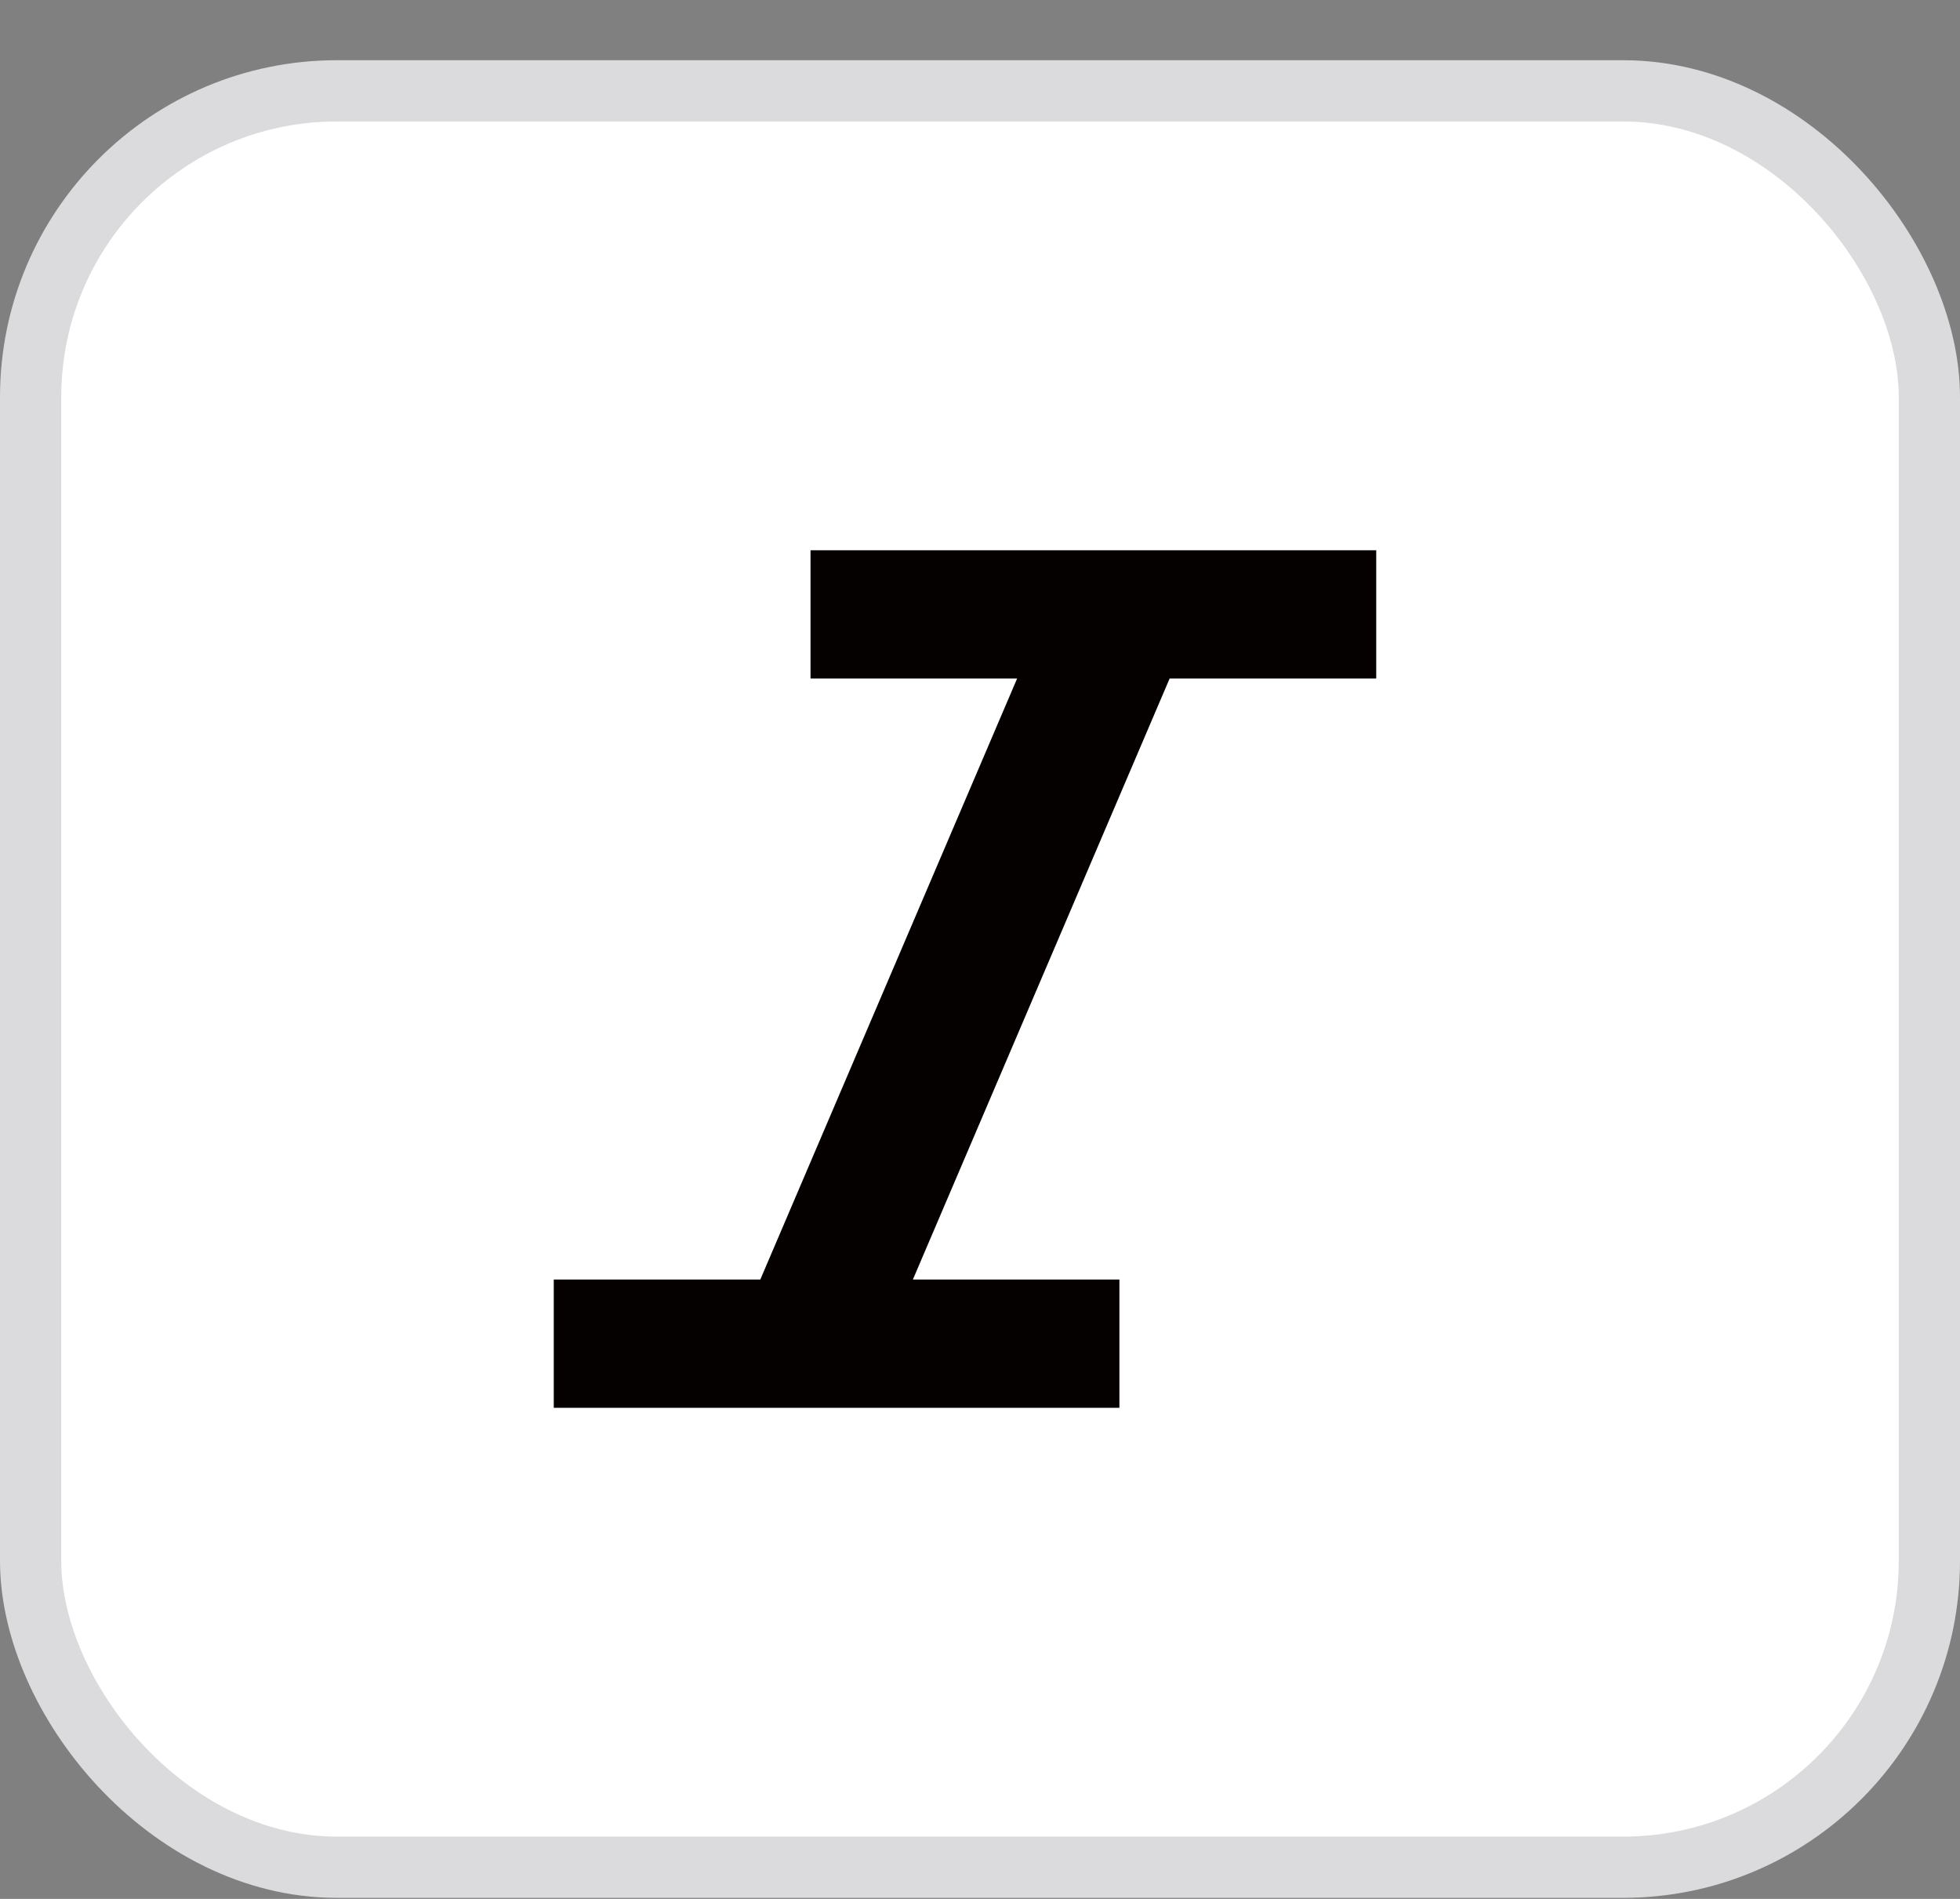
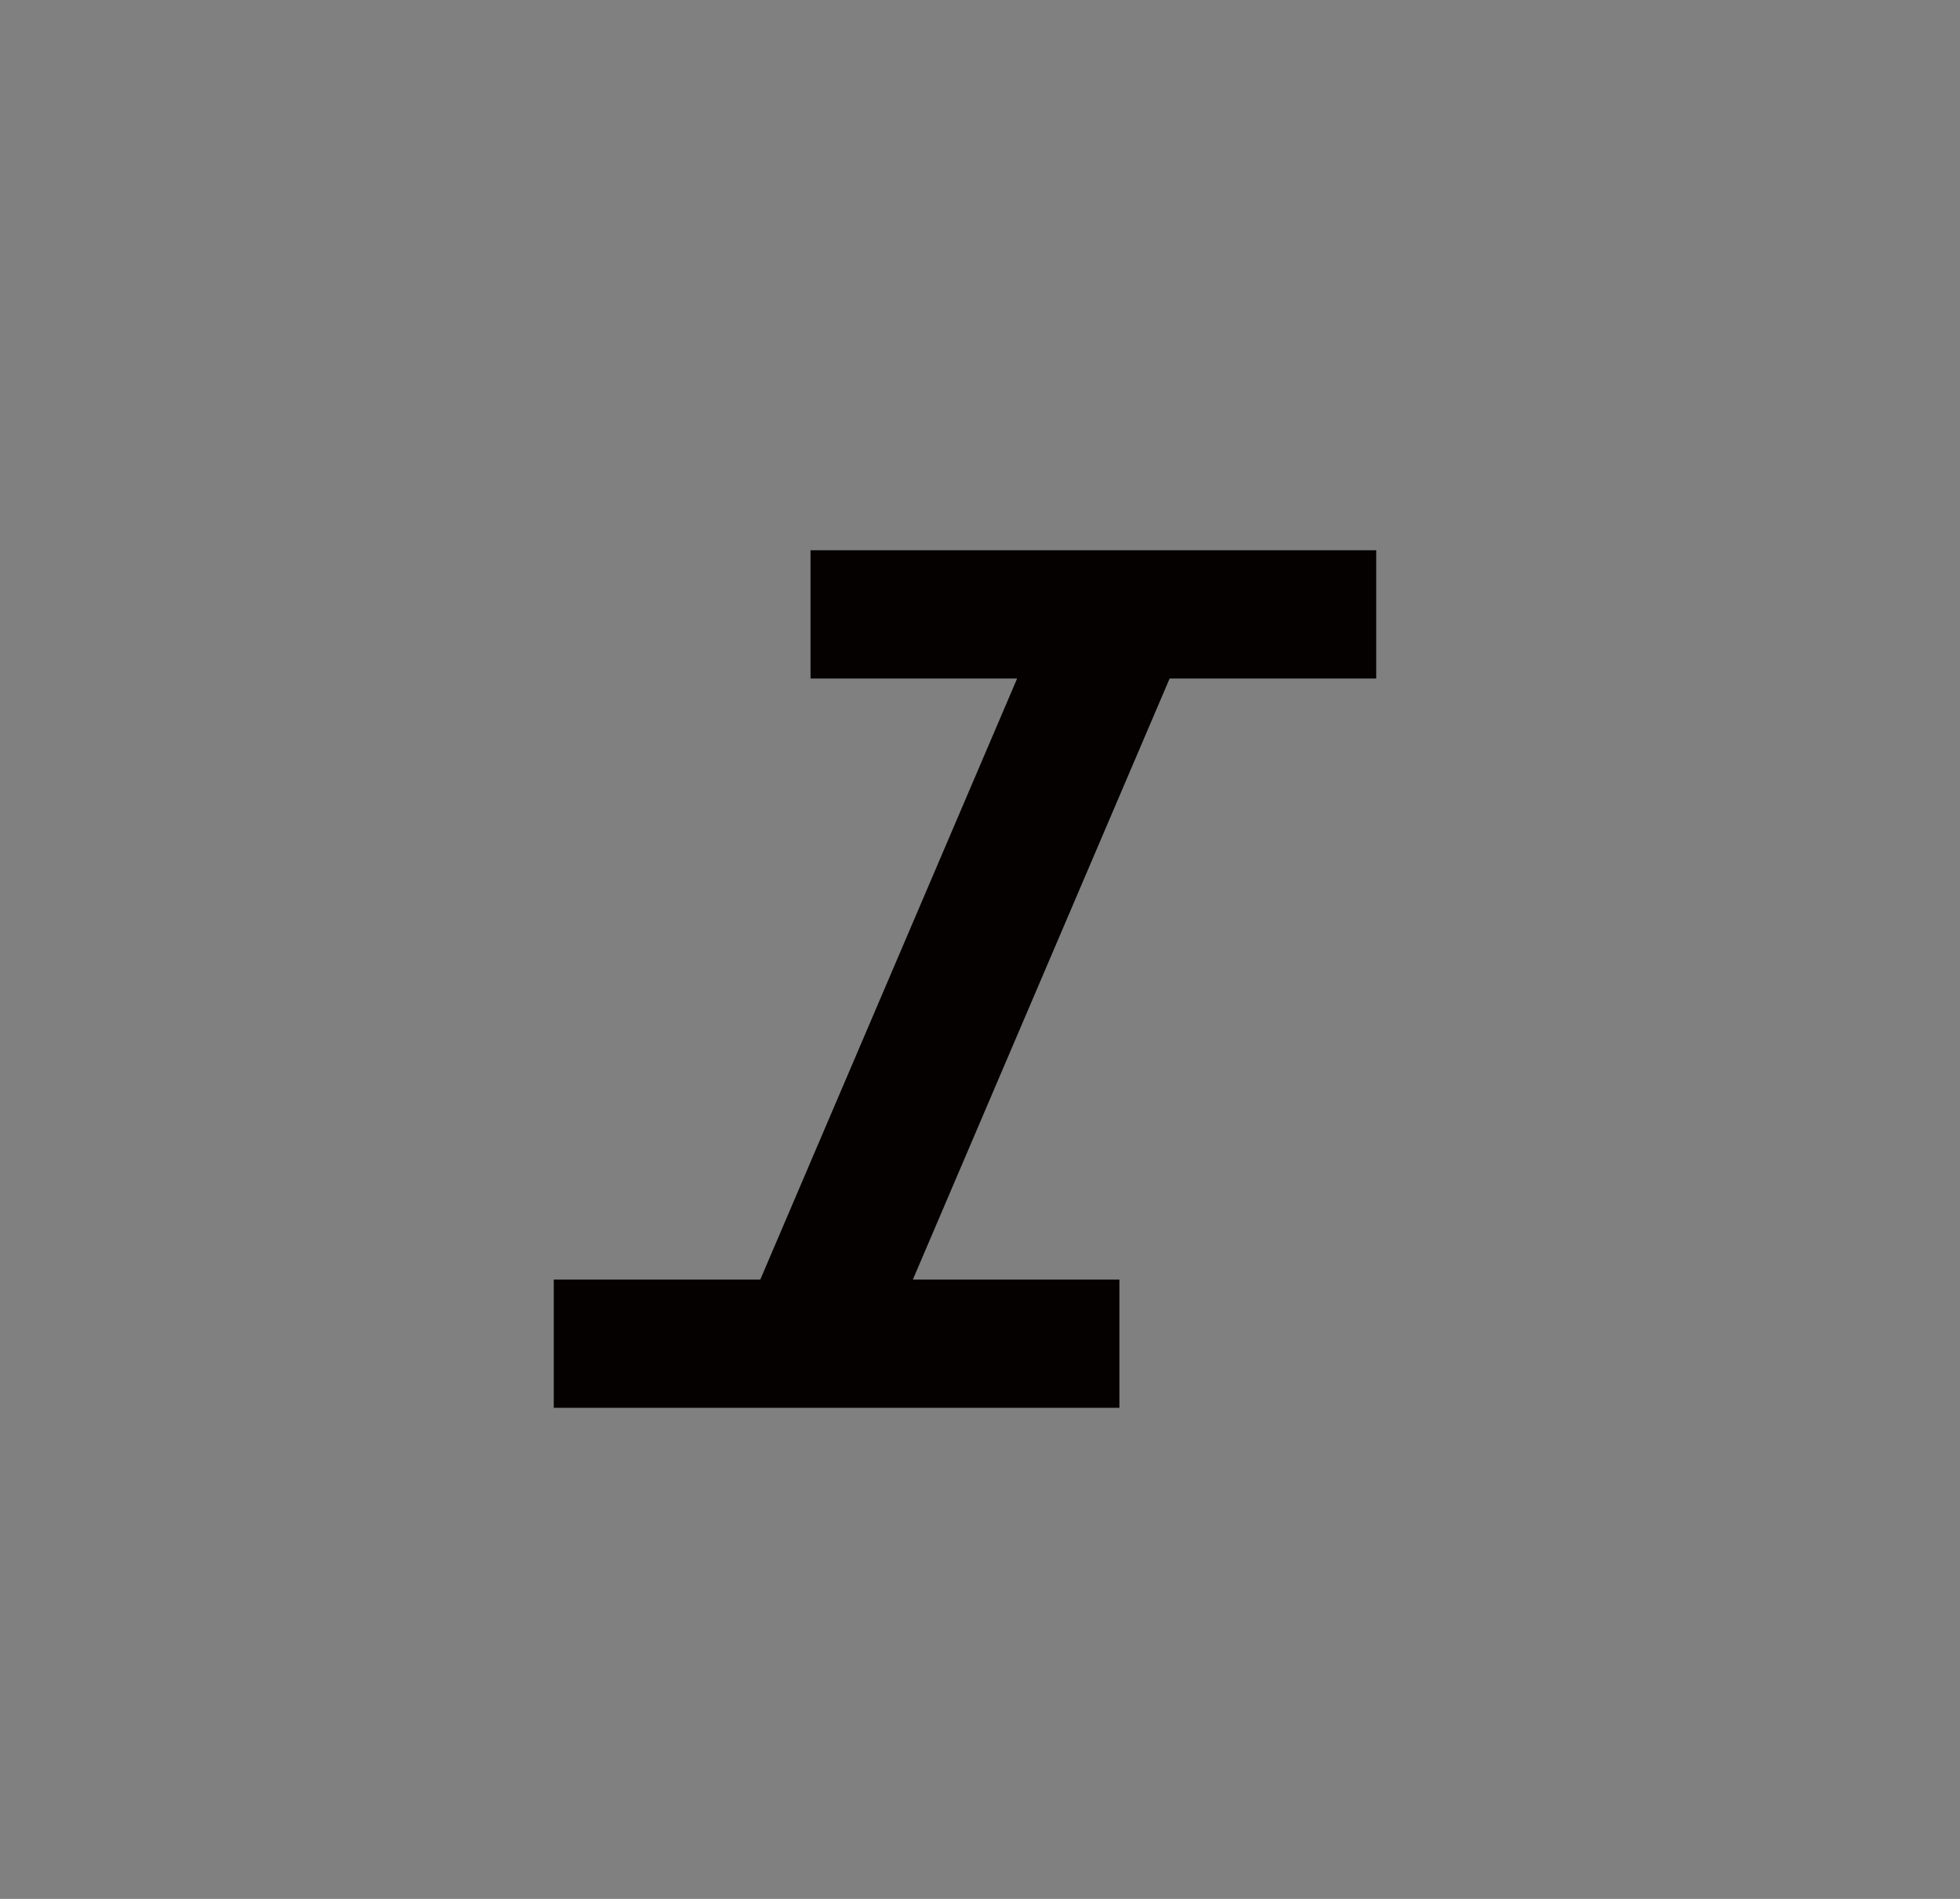
<svg xmlns="http://www.w3.org/2000/svg" width="32px" height="31px" viewBox="0 0 32 31" version="1.1">
  <rect x="0" y="0" width="32" height="31" fill="#808080" stroke="none" />
  <title>Group 10</title>
  <g id="長輩圖" stroke="none" stroke-width="1" fill="none" fill-rule="evenodd">
    <g id="0907_長輩圖1-2" transform="translate(-908, -627)">
      <g id="Group-13" transform="translate(866, 627.983)">
        <g id="Group-10" transform="translate(42, 0)">
-           <rect id="Rectangle-Copy-3" stroke="#DBDADC" fill="#FFFFFF" x="0.5" y="0.5" width="31" height="29" rx="5" />
          <polygon id="Fill-1" fill="#050101" points="13.233 8 13.233 10.094 16.606 10.094 12.413 19.906 9.041 19.906 9.041 22 18.276 22 18.276 19.906 14.904 19.906 19.096 10.094 22.469 10.094 22.469 8" />
        </g>
      </g>
    </g>
  </g>
</svg>